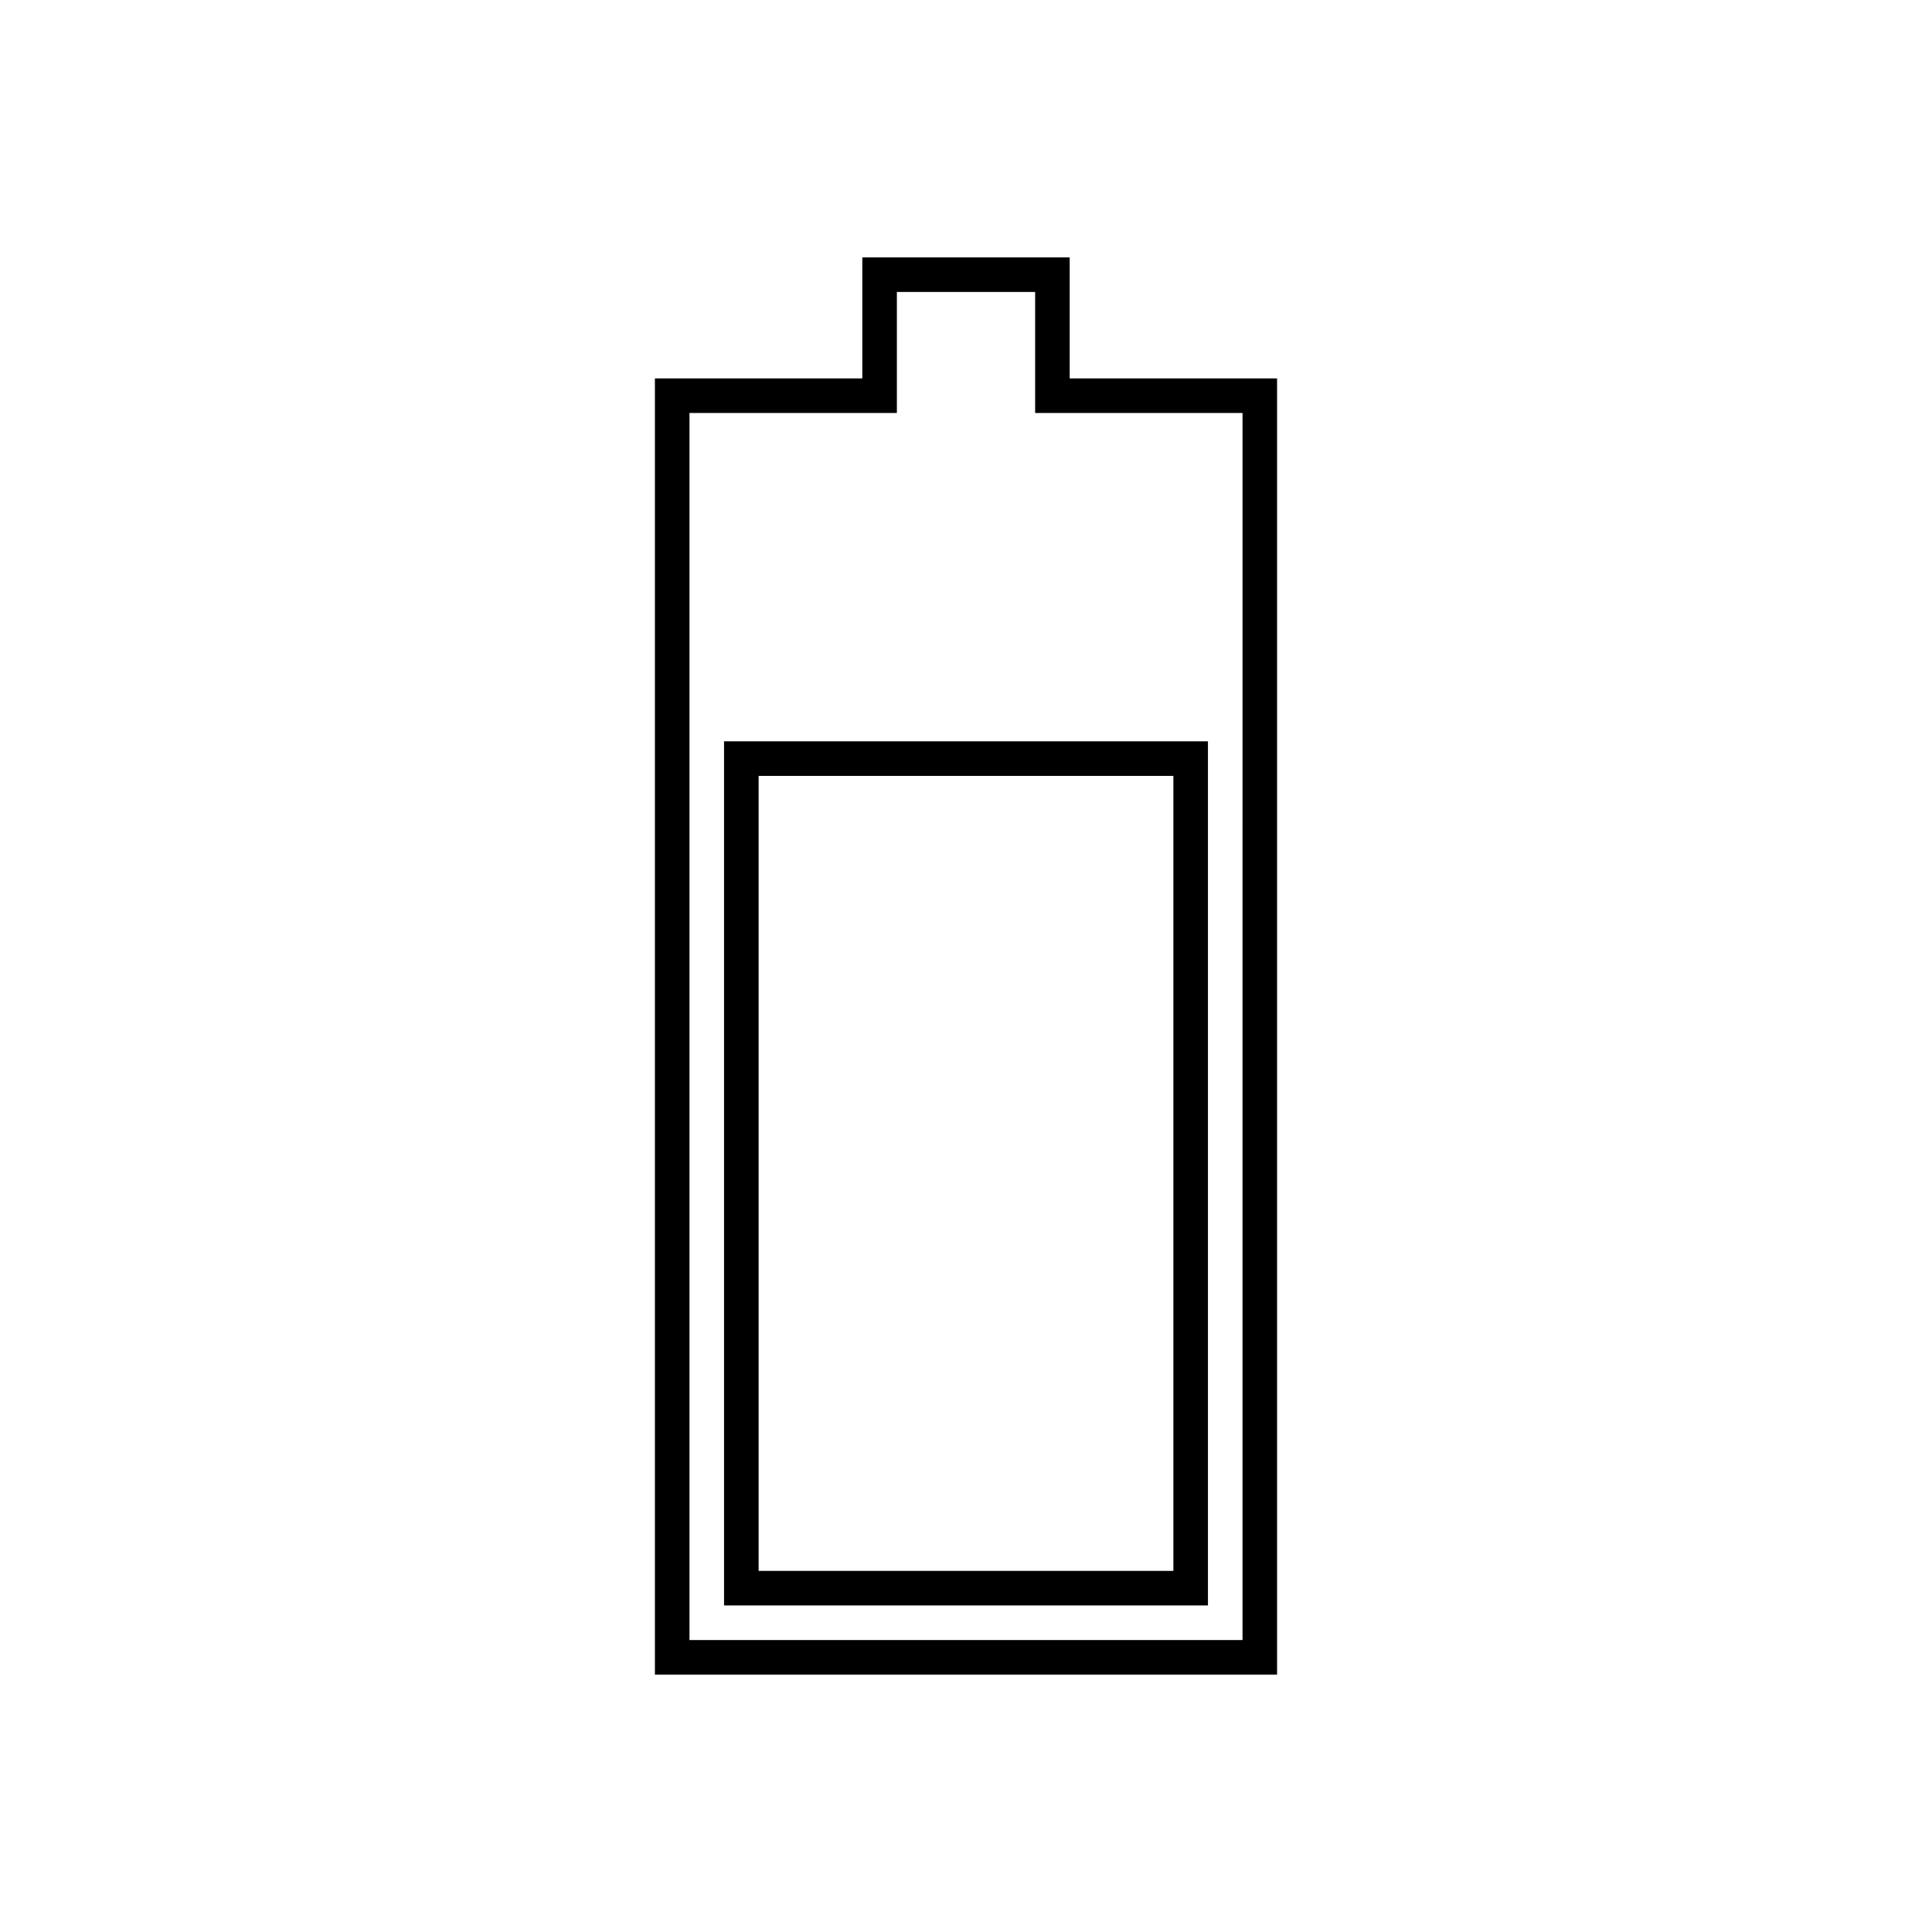
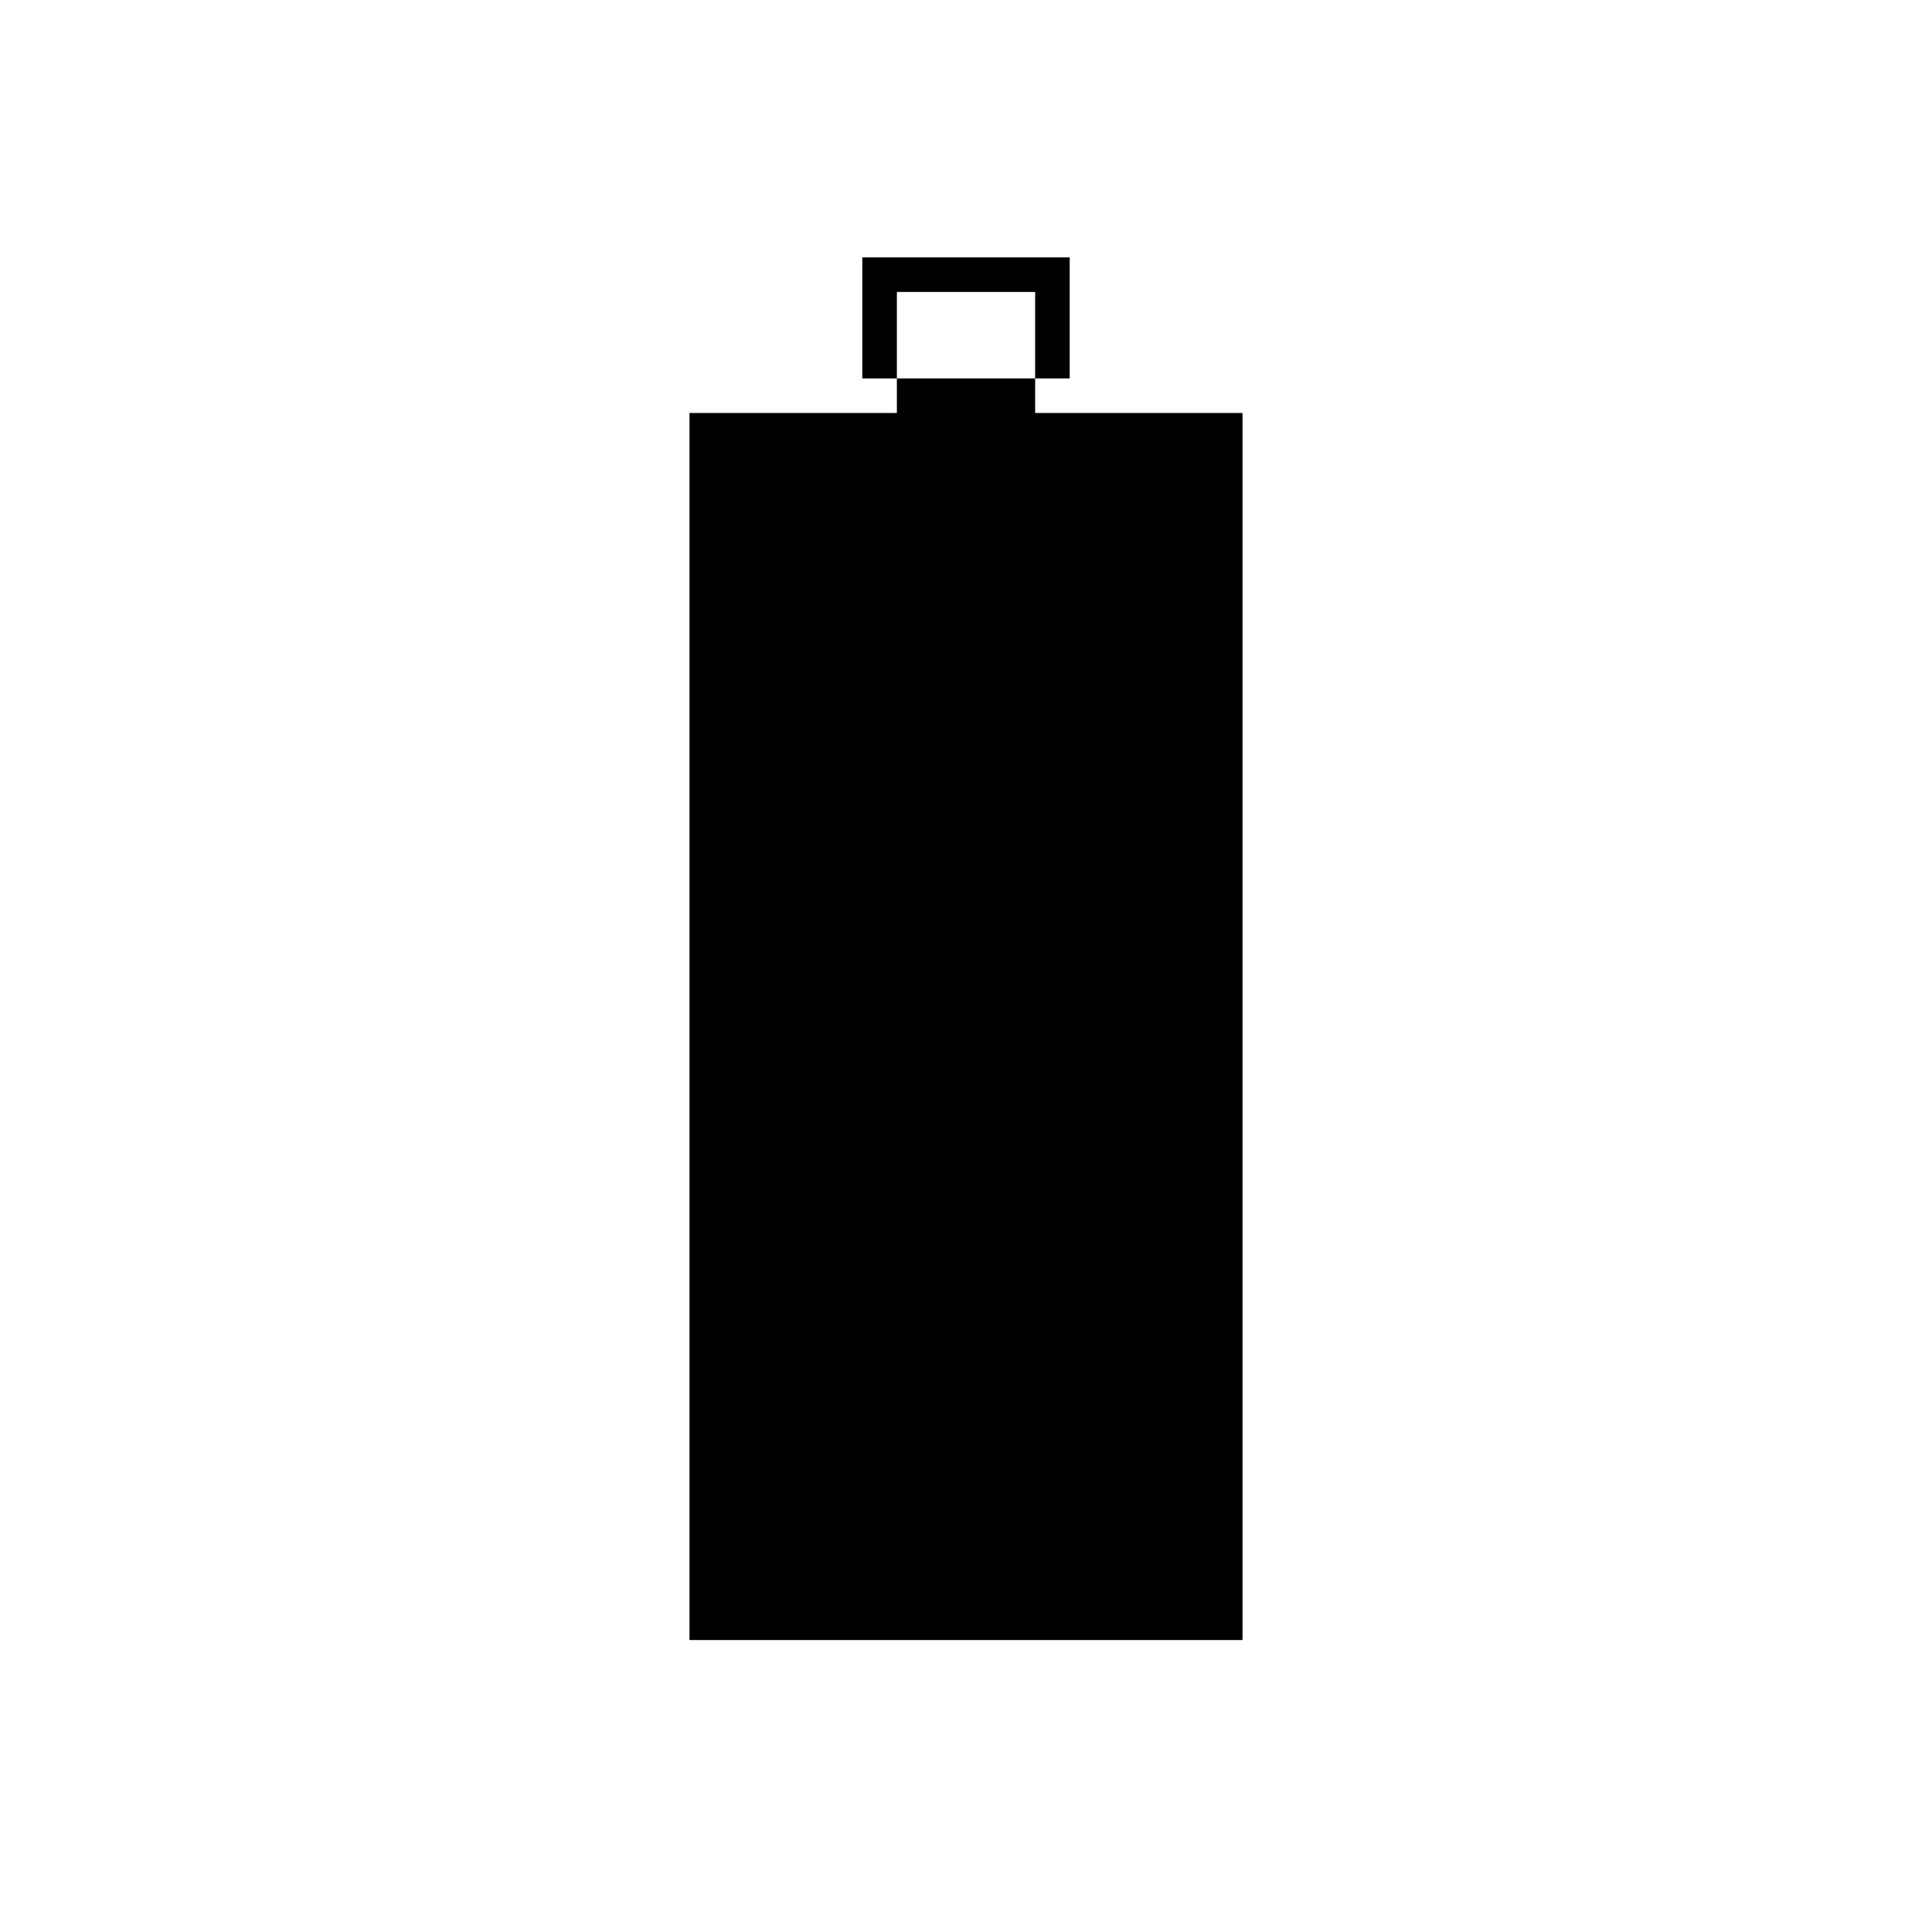
<svg xmlns="http://www.w3.org/2000/svg" fill="#000000" width="800px" height="800px" version="1.1" viewBox="144 144 512 512">
  <g>
-     <path d="m427.48 244.28v-32.062h-54.961v32.062h-54.961v343.51h164.88v-343.51zm45.801 334.34h-146.56v-325.18h54.961v-32.062h36.641v32.062h54.961z" />
-     <path d="m335.88 569.46h128.24v-229h-128.24zm9.16-219.84h109.92v210.68h-109.92z" />
+     <path d="m427.48 244.28v-32.062h-54.961v32.062h-54.961v343.51v-343.51zm45.801 334.34h-146.56v-325.18h54.961v-32.062h36.641v32.062h54.961z" />
  </g>
</svg>